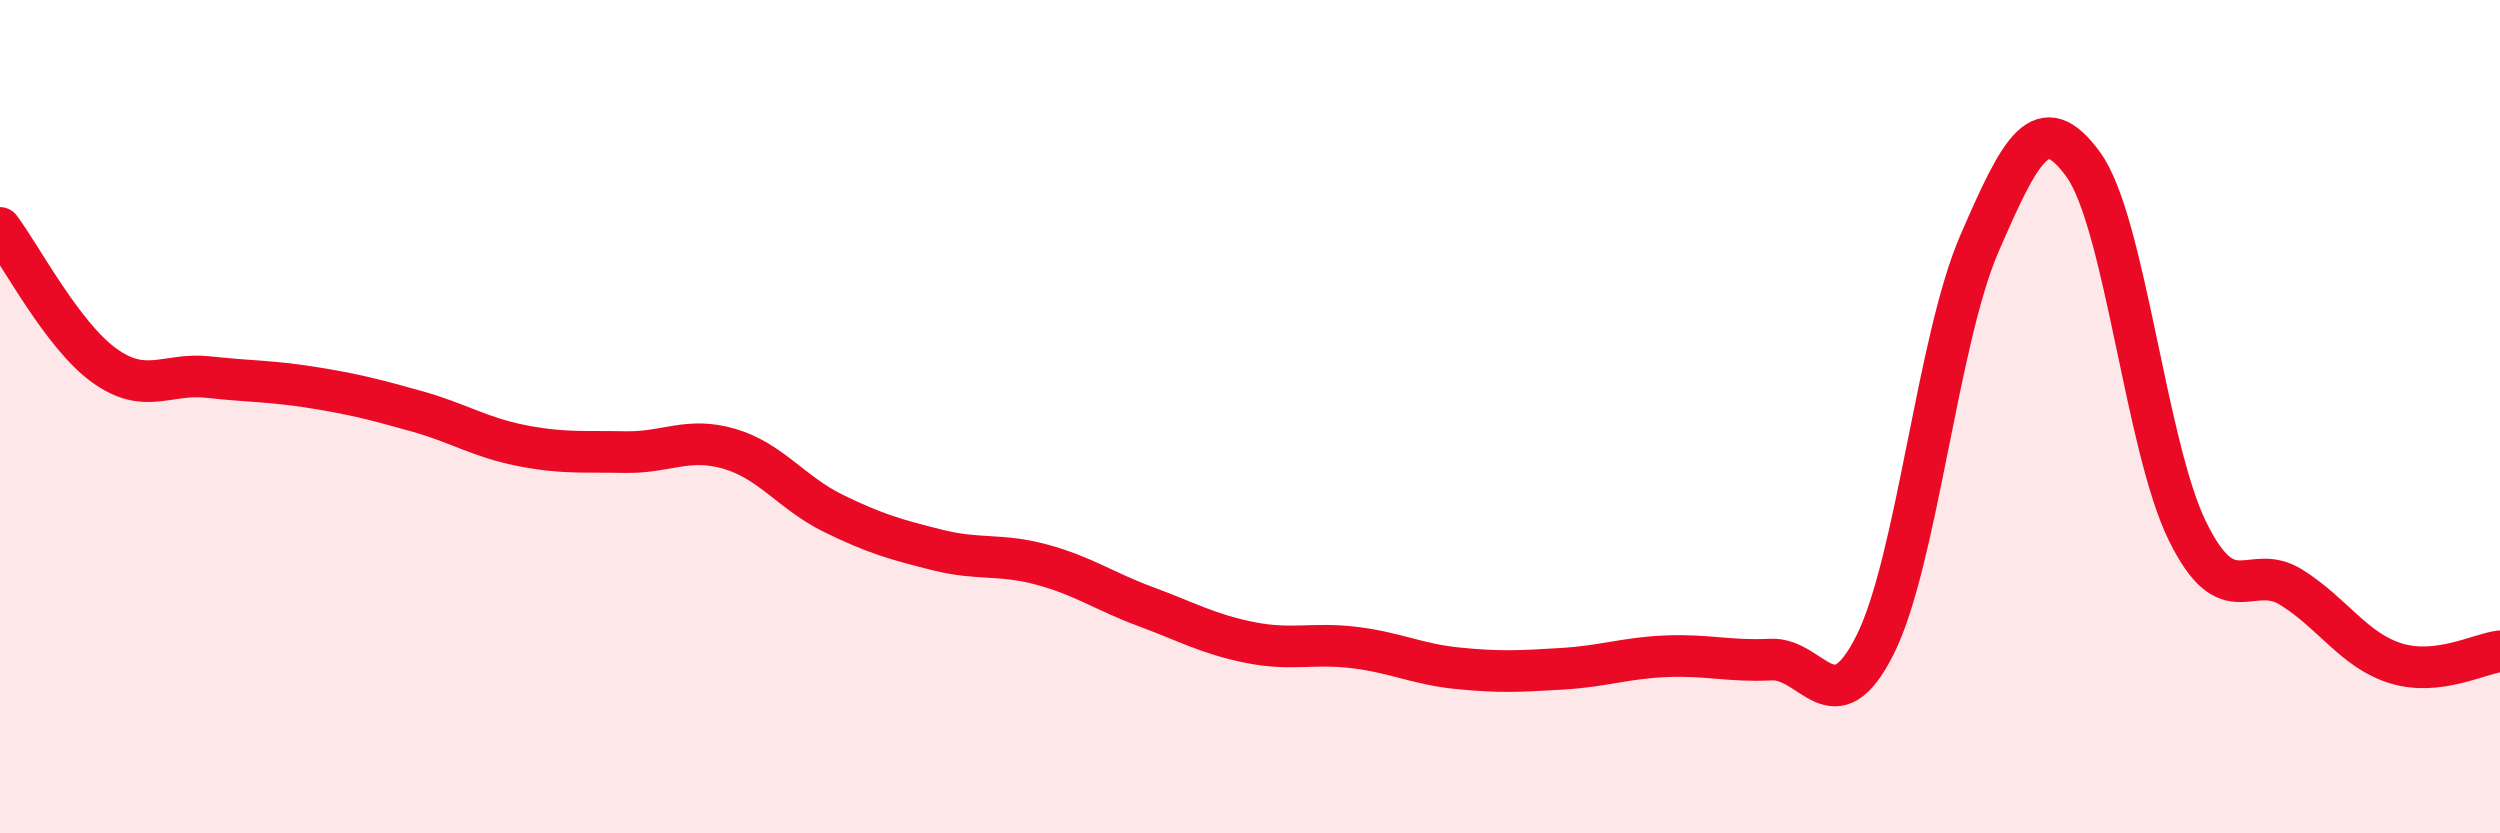
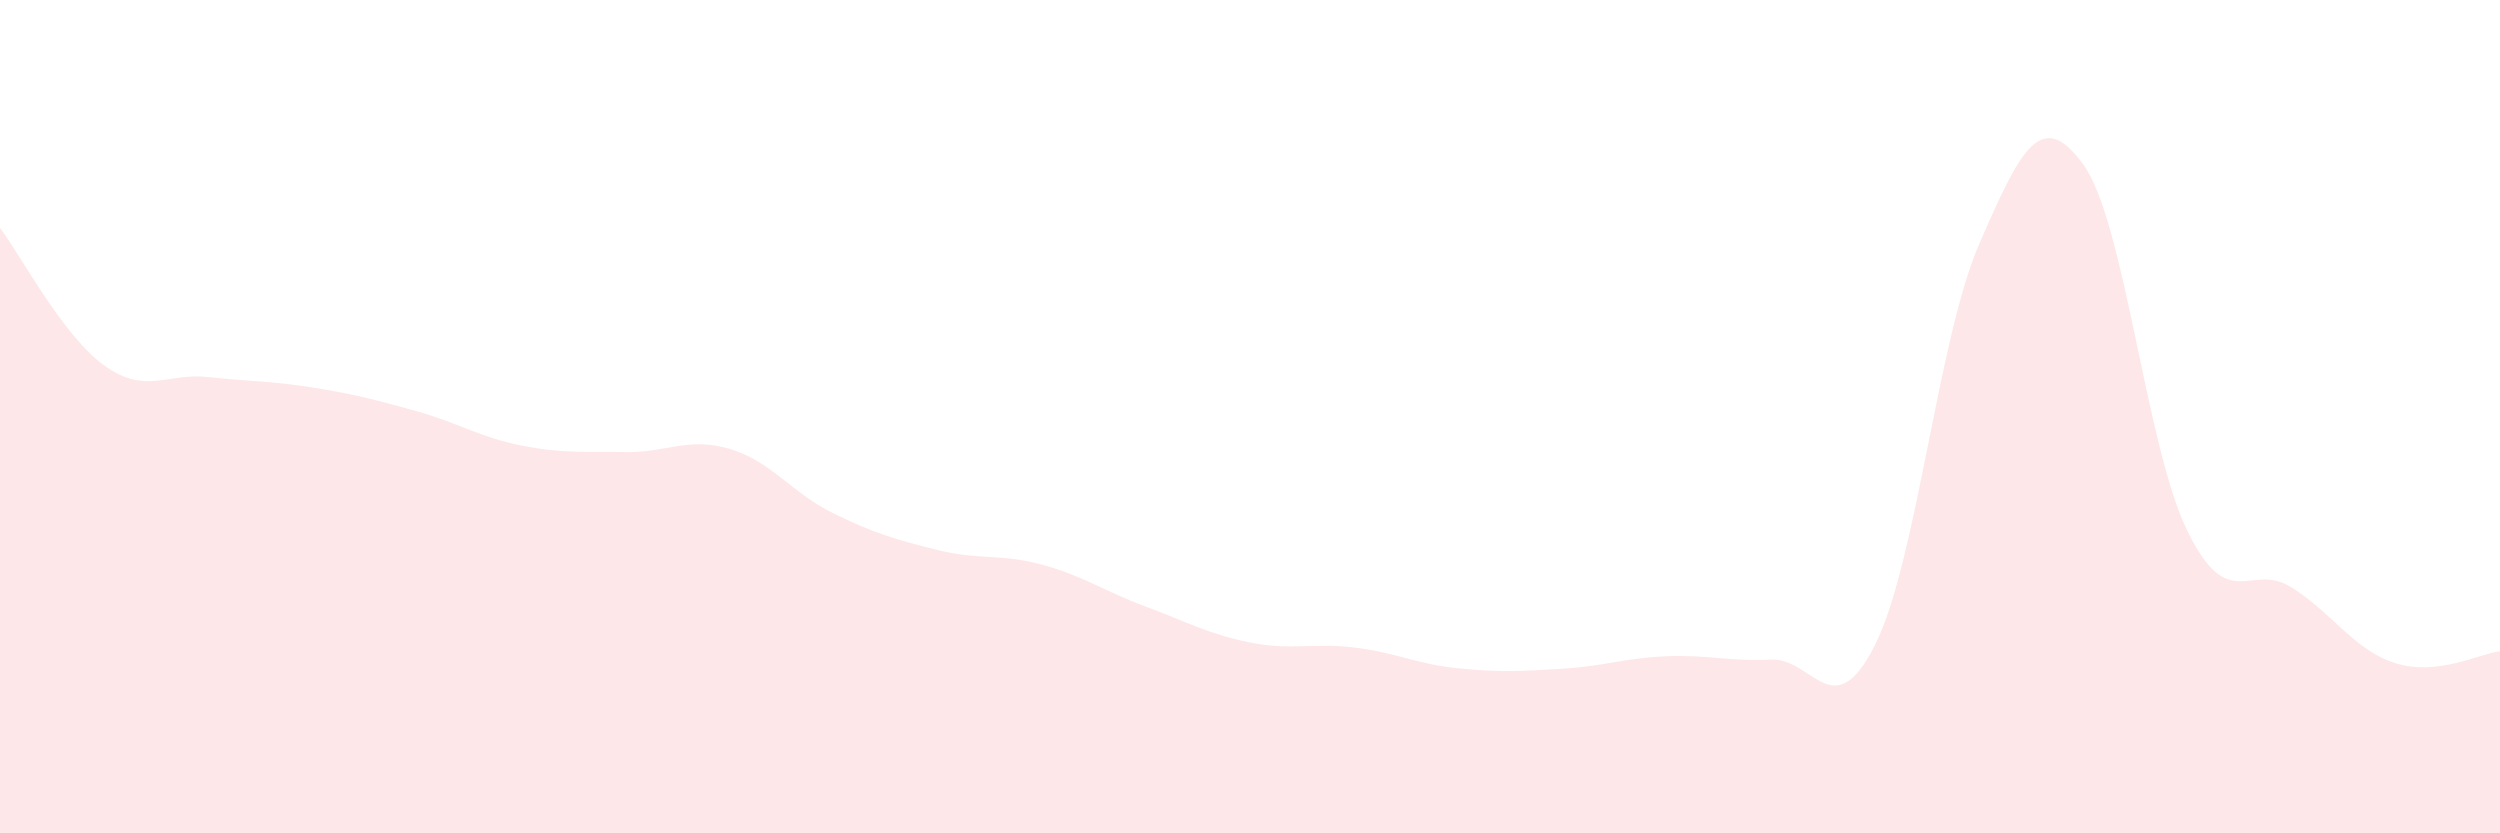
<svg xmlns="http://www.w3.org/2000/svg" width="60" height="20" viewBox="0 0 60 20">
  <path d="M 0,5.47 C 0.5,6.13 1.5,8.05 2.5,8.77 C 3.5,9.49 4,8.94 5,9.05 C 6,9.16 6.5,9.14 7.5,9.3 C 8.5,9.46 9,9.59 10,9.87 C 11,10.15 11.5,10.49 12.5,10.69 C 13.5,10.89 14,10.83 15,10.85 C 16,10.87 16.5,10.48 17.5,10.77 C 18.5,11.06 19,11.83 20,12.32 C 21,12.81 21.5,12.95 22.5,13.2 C 23.5,13.45 24,13.28 25,13.55 C 26,13.82 26.5,14.19 27.5,14.56 C 28.5,14.93 29,15.22 30,15.42 C 31,15.62 31.5,15.42 32.5,15.54 C 33.5,15.66 34,15.94 35,16.04 C 36,16.14 36.5,16.11 37.5,16.05 C 38.5,15.99 39,15.79 40,15.75 C 41,15.71 41.5,15.88 42.5,15.83 C 43.5,15.78 44,17.47 45,15.48 C 46,13.49 46.5,8.17 47.5,5.86 C 48.5,3.55 49,2.57 50,3.95 C 51,5.33 51.5,10.72 52.5,12.75 C 53.5,14.78 54,13.47 55,14.1 C 56,14.73 56.5,15.61 57.5,15.92 C 58.5,16.23 59.5,15.69 60,15.63L60 20L0 20Z" fill="#EB0A25" opacity="0.1" stroke-linecap="round" stroke-linejoin="round" />
-   <path d="M 0,5.47 C 0.5,6.13 1.5,8.05 2.5,8.77 C 3.5,9.49 4,8.94 5,9.05 C 6,9.16 6.5,9.14 7.5,9.3 C 8.5,9.46 9,9.59 10,9.87 C 11,10.15 11.5,10.49 12.5,10.69 C 13.5,10.89 14,10.83 15,10.85 C 16,10.87 16.5,10.48 17.5,10.77 C 18.5,11.06 19,11.83 20,12.32 C 21,12.81 21.5,12.95 22.5,13.2 C 23.5,13.45 24,13.28 25,13.55 C 26,13.82 26.5,14.19 27.5,14.56 C 28.5,14.93 29,15.22 30,15.42 C 31,15.62 31.5,15.42 32.5,15.54 C 33.5,15.66 34,15.94 35,16.04 C 36,16.14 36.5,16.11 37.5,16.05 C 38.5,15.99 39,15.79 40,15.75 C 41,15.71 41.5,15.88 42.5,15.83 C 43.5,15.78 44,17.47 45,15.48 C 46,13.49 46.5,8.17 47.5,5.86 C 48.5,3.55 49,2.57 50,3.95 C 51,5.33 51.5,10.72 52.5,12.75 C 53.5,14.78 54,13.47 55,14.1 C 56,14.73 56.5,15.61 57.5,15.92 C 58.5,16.23 59.5,15.69 60,15.63" stroke="#EB0A25" stroke-width="1" fill="none" stroke-linecap="round" stroke-linejoin="round" />
</svg>